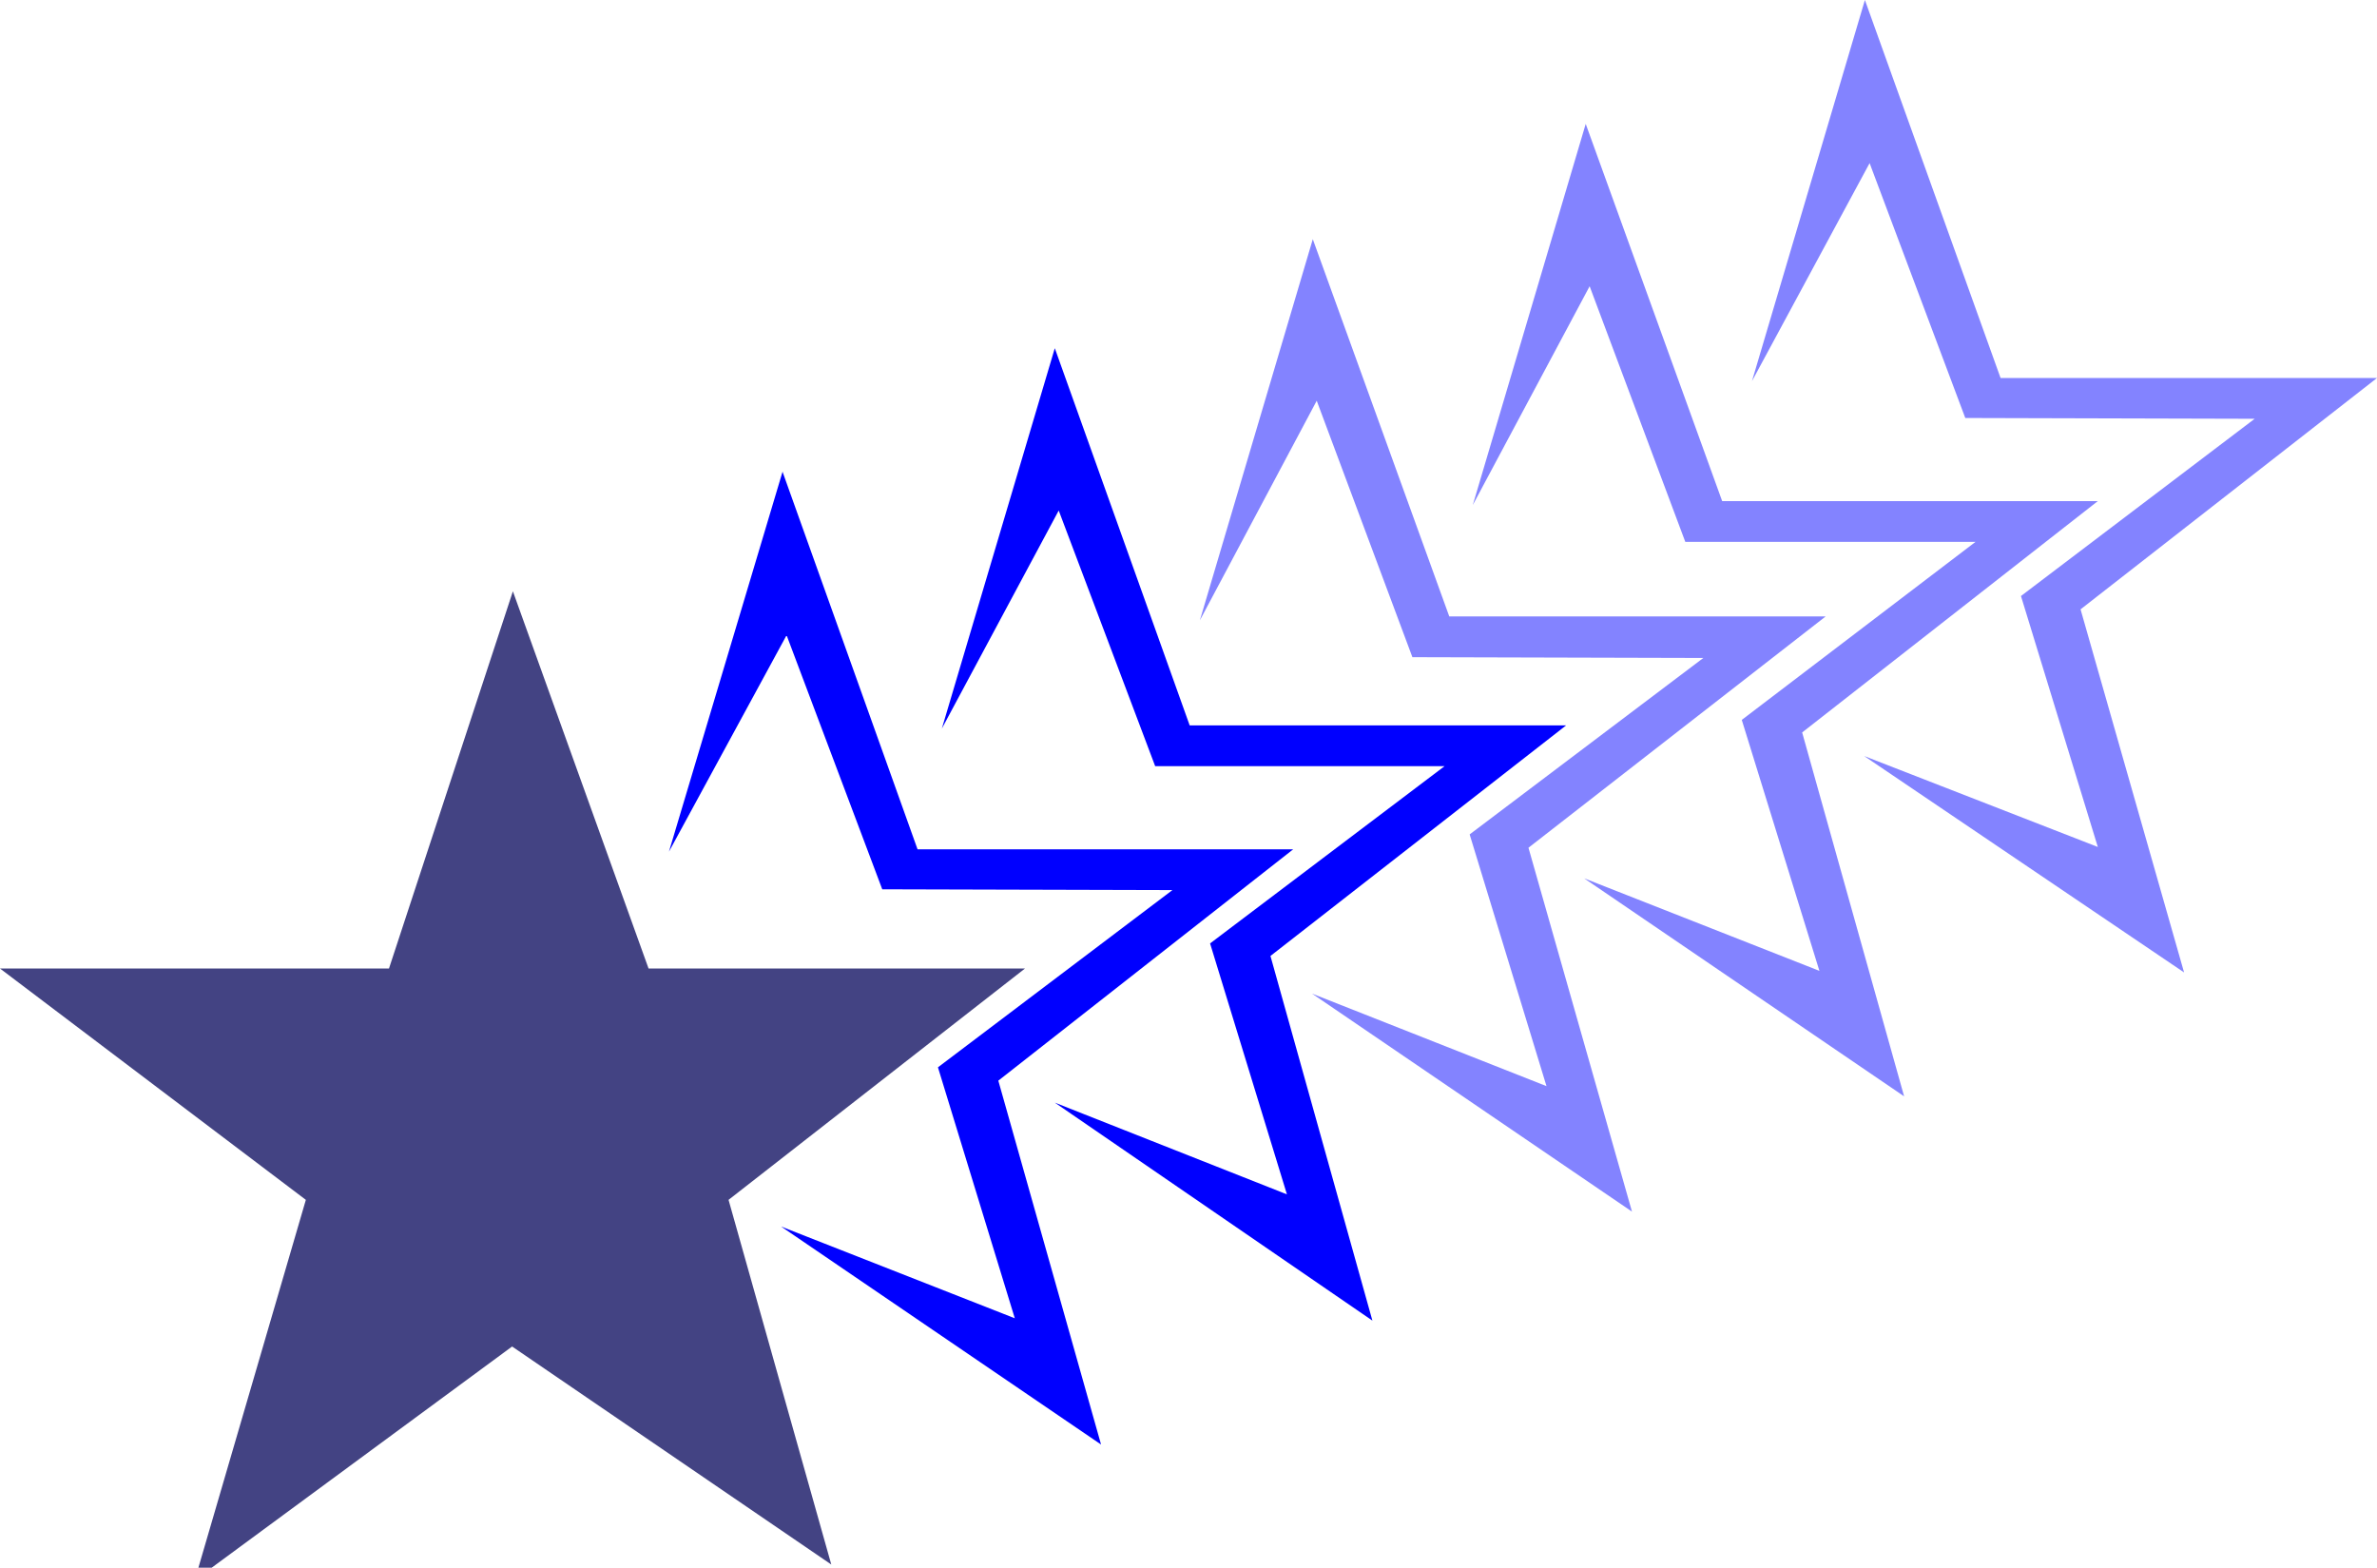
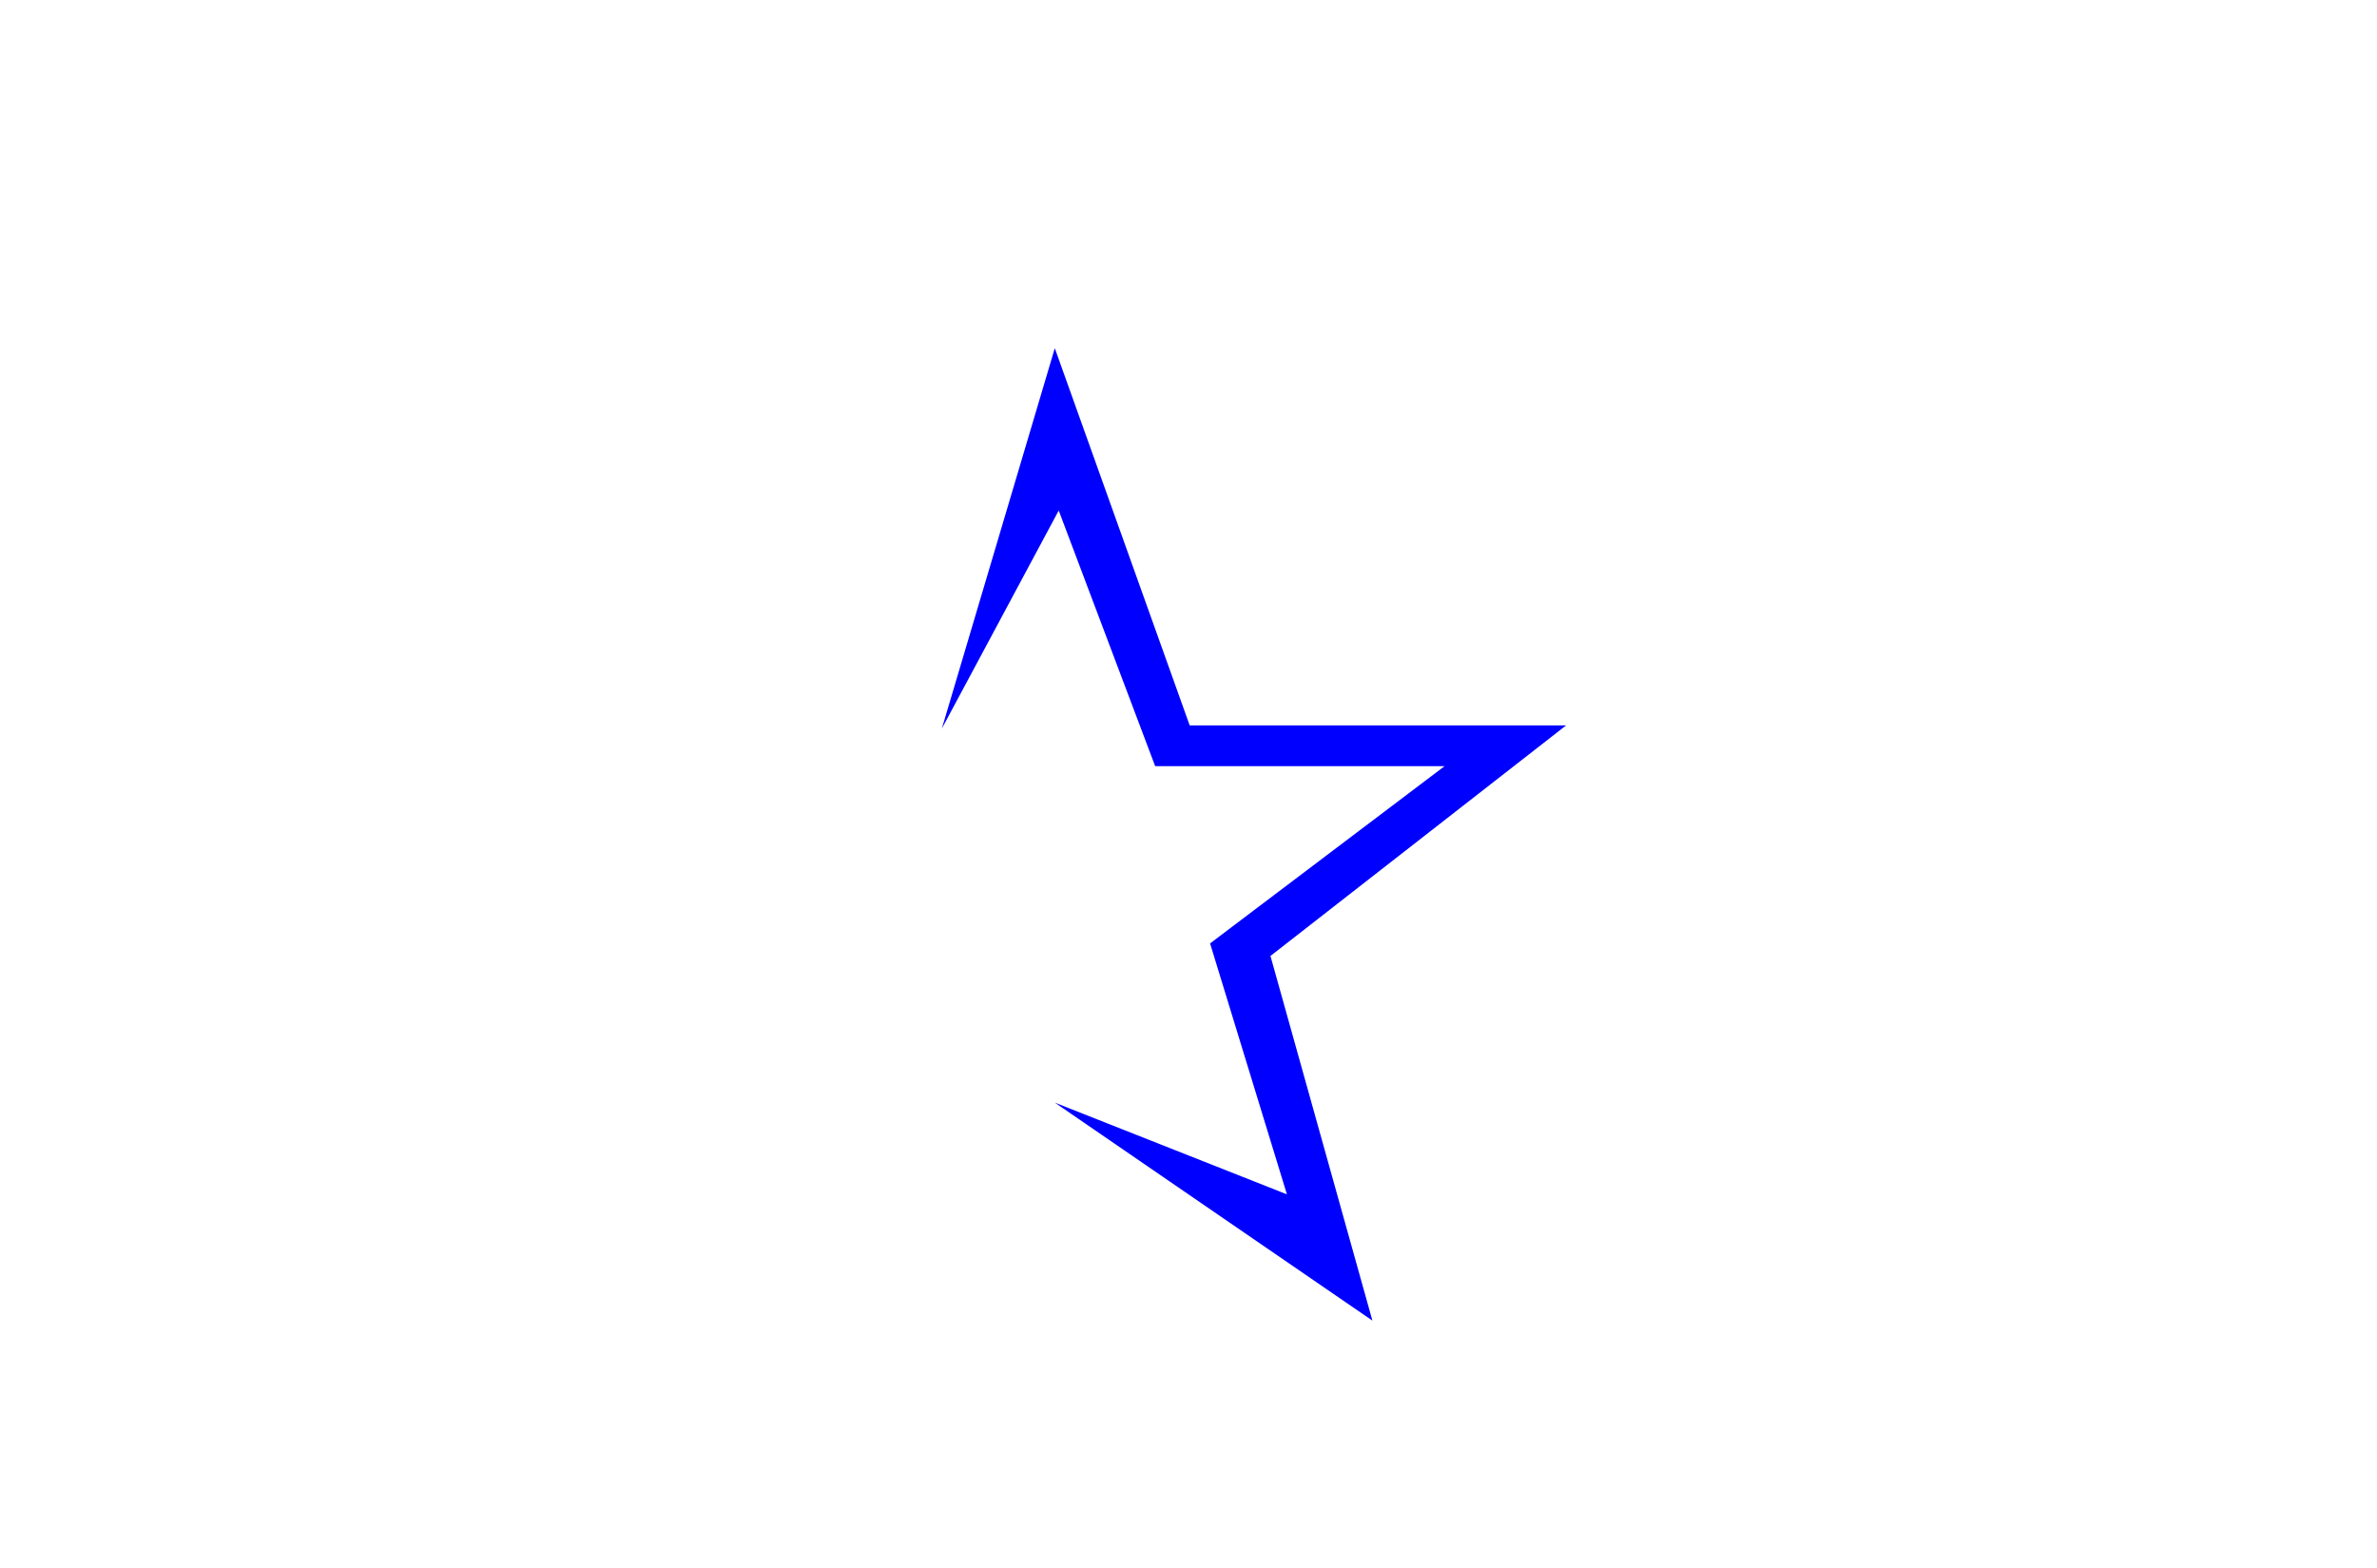
<svg xmlns="http://www.w3.org/2000/svg" xmlns:ns1="http://sodipodi.sourceforge.net/DTD/sodipodi-0.dtd" xmlns:ns2="http://www.inkscape.org/namespaces/inkscape" version="1.0" width="129.595mm" height="85.462mm" id="svg6" ns1:docname="Stars - Fading.wmf">
  <ns1:namedview id="namedview6" pagecolor="#ffffff" bordercolor="#000000" borderopacity="0.25" ns2:showpageshadow="2" ns2:pageopacity="0.0" ns2:pagecheckerboard="0" ns2:deskcolor="#d1d1d1" ns2:document-units="mm" />
  <defs id="defs1">
    <pattern id="WMFhbasepattern" patternUnits="userSpaceOnUse" width="6" height="6" x="0" y="0" />
  </defs>
-   <path style="fill:#0000ff;fill-opacity:1;fill-rule:evenodd;stroke:none" d="m 161.277,97.112 -23.432,78.368 24.24,-44.597 19.715,52.353 59.792,0.162 -48.318,36.518 15.837,51.707 -48.157,-18.905 65.933,44.92 -21.17,-74.975 60.762,-47.667 H 189.072 L 161.277,97.274 v 0 z" id="path1" />
  <path style="fill:#0000ff;fill-opacity:1;fill-rule:evenodd;stroke:none" d="m 217.352,71.743 -23.27,78.368 24.078,-44.92 19.877,52.676 h 59.63 l -48.318,36.518 15.837,51.707 -47.834,-18.905 65.448,44.92 -21.008,-75.137 60.923,-47.506 h -77.568 z" id="path2" />
-   <path style="fill:#8383ff;fill-opacity:1;fill-rule:evenodd;stroke:none" d="m 270.518,49.283 -23.27,78.53 24.078,-45.244 19.715,52.838 59.954,0.162 -48.157,36.356 15.837,51.869 -48.318,-19.067 65.933,44.92 -21.331,-74.975 61.246,-47.667 H 298.636 L 270.518,49.283 Z" id="path3" />
-   <path style="fill:#8383ff;fill-opacity:1;fill-rule:evenodd;stroke:none" d="m 326.755,25.53 -23.27,78.53 24.078,-45.082 19.715,52.676 h 59.792 l -48.157,36.68 15.998,51.707 -48.48,-19.067 65.933,44.92 -21.008,-74.975 60.923,-47.667 H 354.873 L 326.755,25.53 Z" id="path4" />
-   <path style="fill:#8383ff;fill-opacity:1;fill-rule:evenodd;stroke:none" d="m 384.284,0 -23.27,78.53 24.24,-44.92 19.715,52.515 59.63,0.162 -48.157,36.518 15.837,51.707 -48.157,-18.744 65.933,44.597 -21.331,-74.813 61.085,-47.667 H 412.241 L 384.284,0 Z" id="path5" />
-   <path style="fill:#434383;fill-opacity:1;fill-rule:evenodd;stroke:none" d="M 105.686,121.834 80.154,199.556 H 0 l 63.024,47.667 -22.139,75.783 h 2.747 l 61.893,-45.567 65.771,44.92 -21.17,-75.137 61.085,-47.667 h -77.568 z" id="path6" />
</svg>